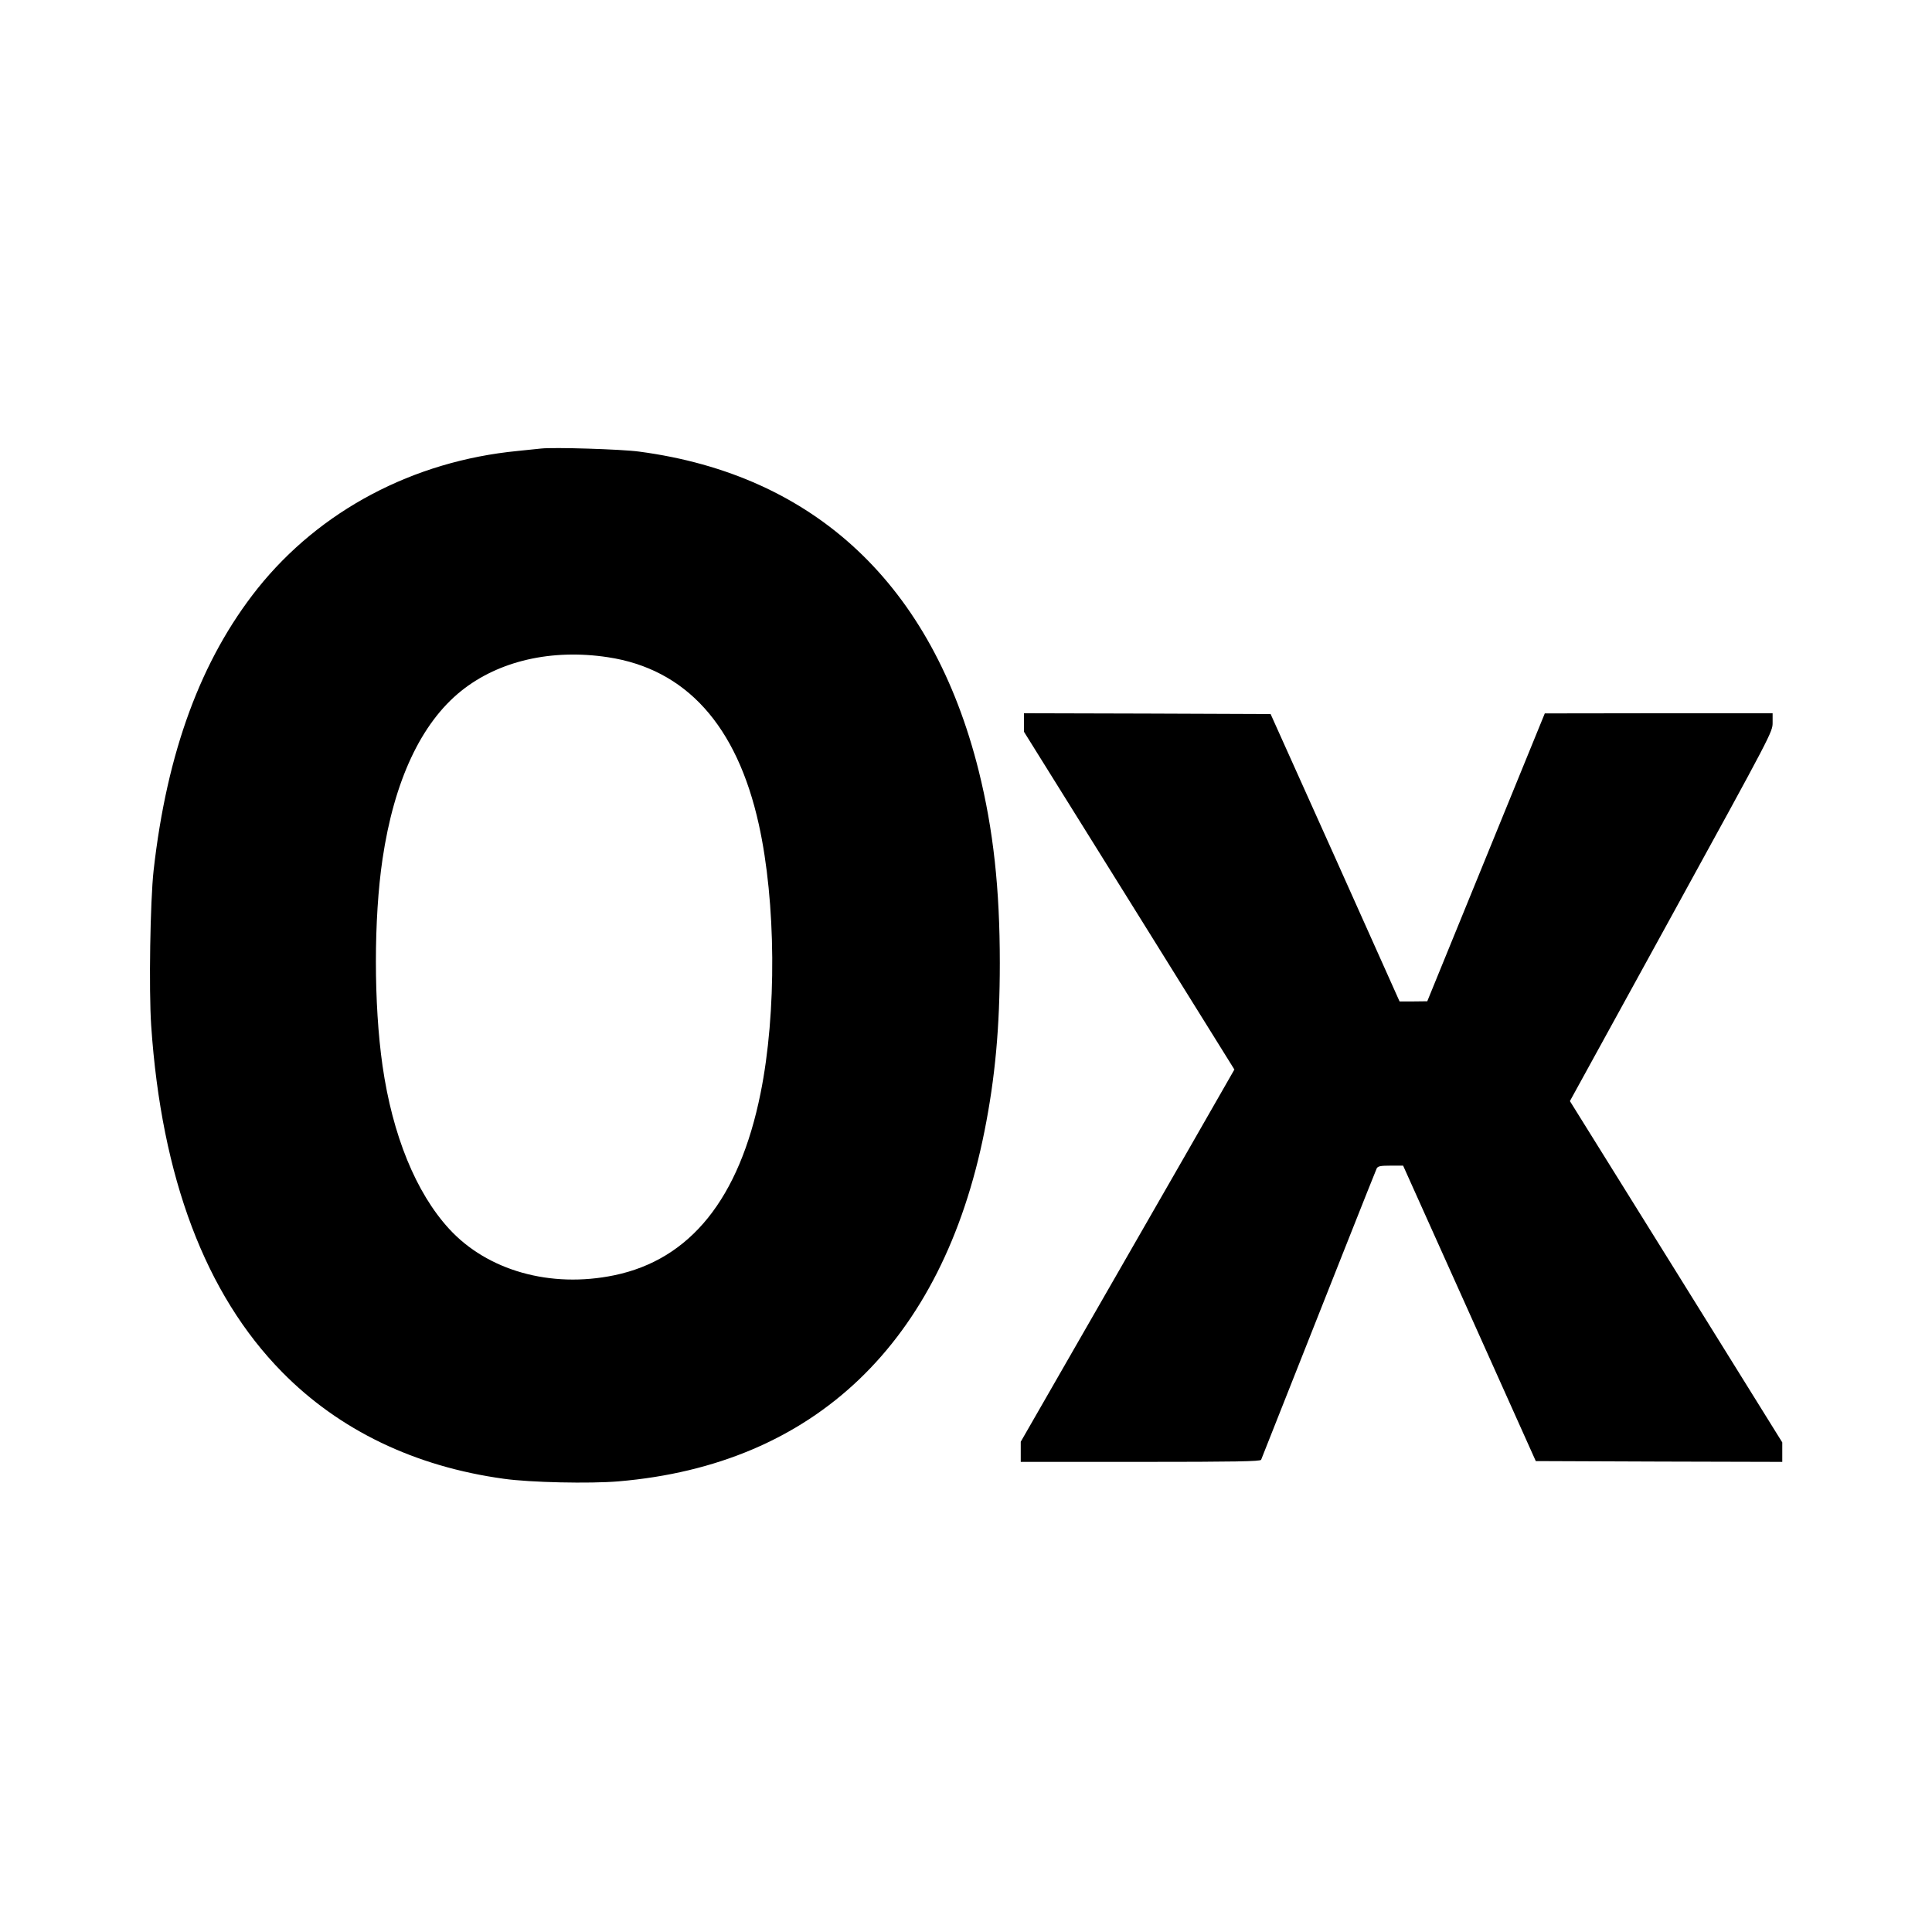
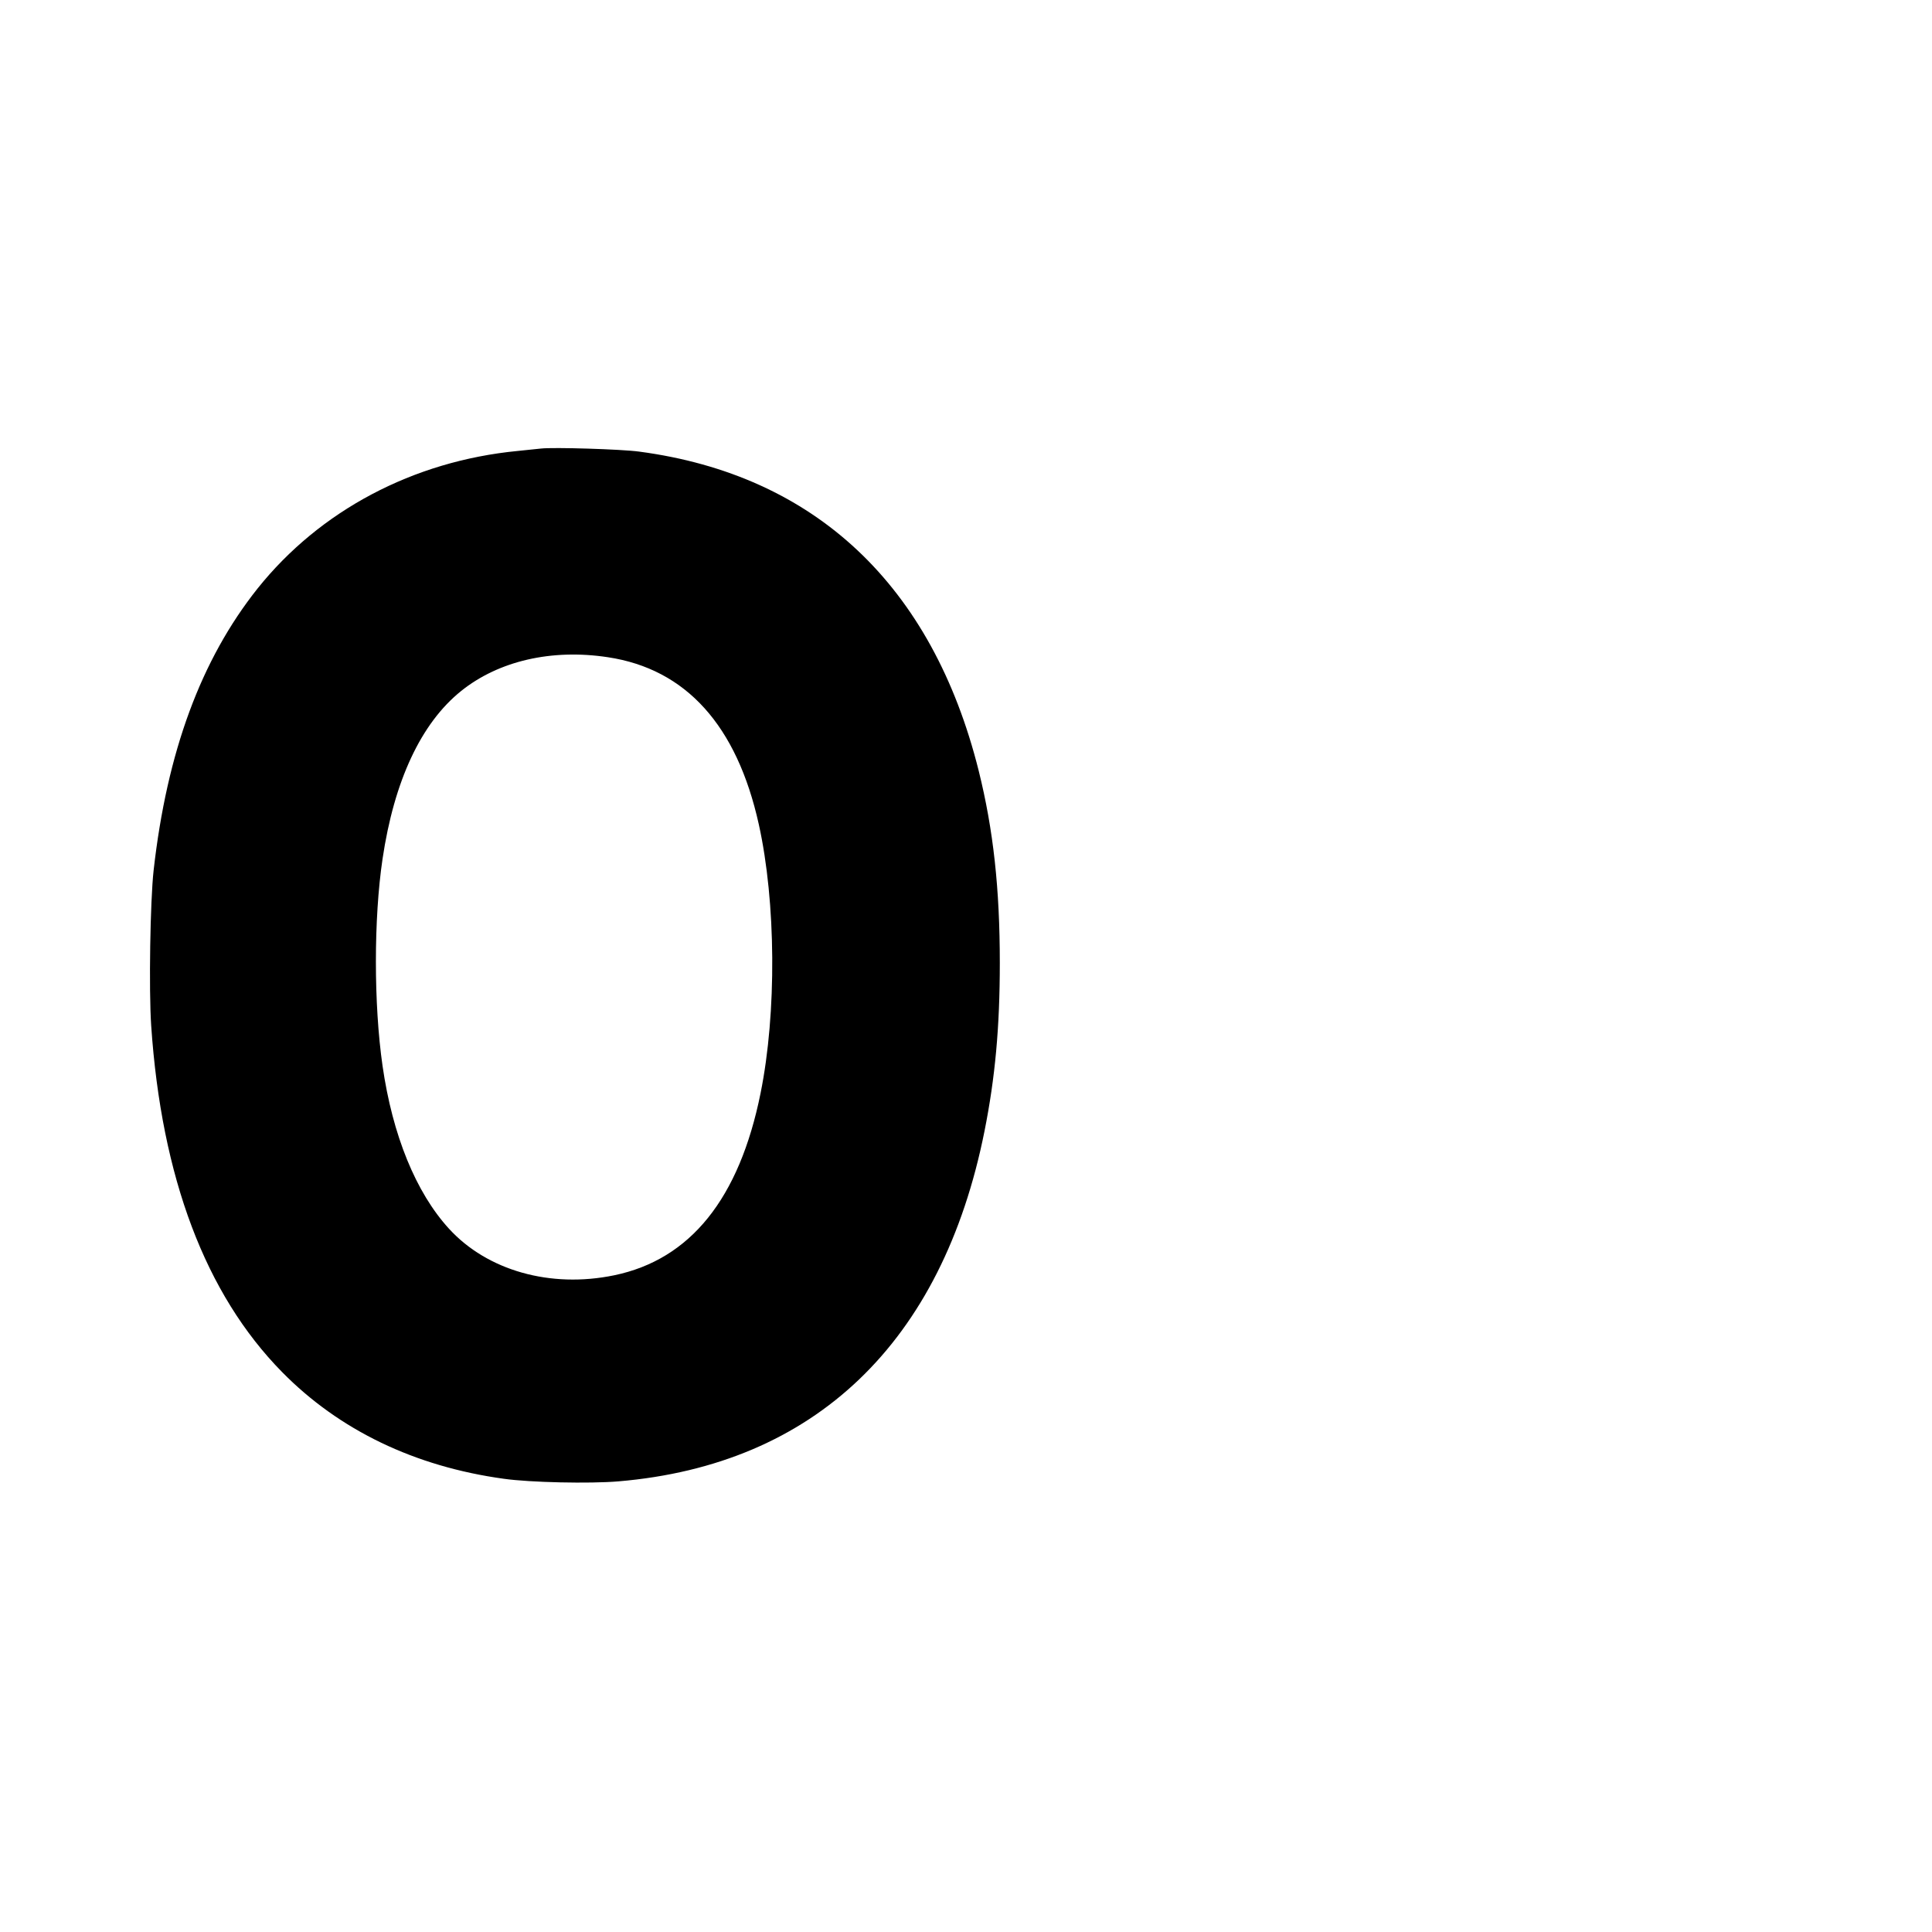
<svg xmlns="http://www.w3.org/2000/svg" version="1.0" width="1200pt" height="1200pt" viewBox="0 0 1200 1200" preserveAspectRatio="xMidYMid meet">
  <g transform="translate(0,1200) scale(0.1,-0.1)" fill="#000000" stroke="none">
    <path d="M3360 9214 c-19 -2 -84 -9 -145 -15 -649 -63 -1228 -370 -1615 -854 -351 -441 -563 -1014 -646 -1752 -21 -189 -30 -739 -15 -963 64 -944 337 -1668 813 -2152 355 -361 824 -587 1378 -663 162 -23 535 -31 711 -16 1219 103 2012 862 2274 2176 66 331 95 645 95 1043 0 463 -40 828 -131 1194 -288 1153 -1016 1838 -2109 1983 -109 15 -534 28 -610 19z m415 -1296 c486 -73 802 -424 938 -1038 107 -482 112 -1171 11 -1670 -132 -655 -436 -1033 -909 -1131 -396 -82 -788 29 -1026 289 -206 225 -351 581 -413 1012 -55 383 -55 914 0 1285 72 485 239 843 488 1043 233 187 562 263 911 210z" />
-     <path d="M6360 7512 l0 -57 654 -1049 653 -1049 -307 -536 c-169 -295 -468 -815 -664 -1156 l-356 -620 0 -62 0 -63 744 0 c586 0 745 3 749 13 395 998 711 1796 718 1810 8 14 24 17 87 17 l77 0 412 -917 412 -918 766 -3 765 -2 0 61 0 60 -659 1060 -660 1060 630 1147 c628 1144 629 1146 629 1204 l0 58 -707 0 -708 -1 -365 -894 -365 -894 -86 -1 -86 0 -400 893 -401 892 -766 3 -766 2 0 -58z" />
  </g>
</svg>